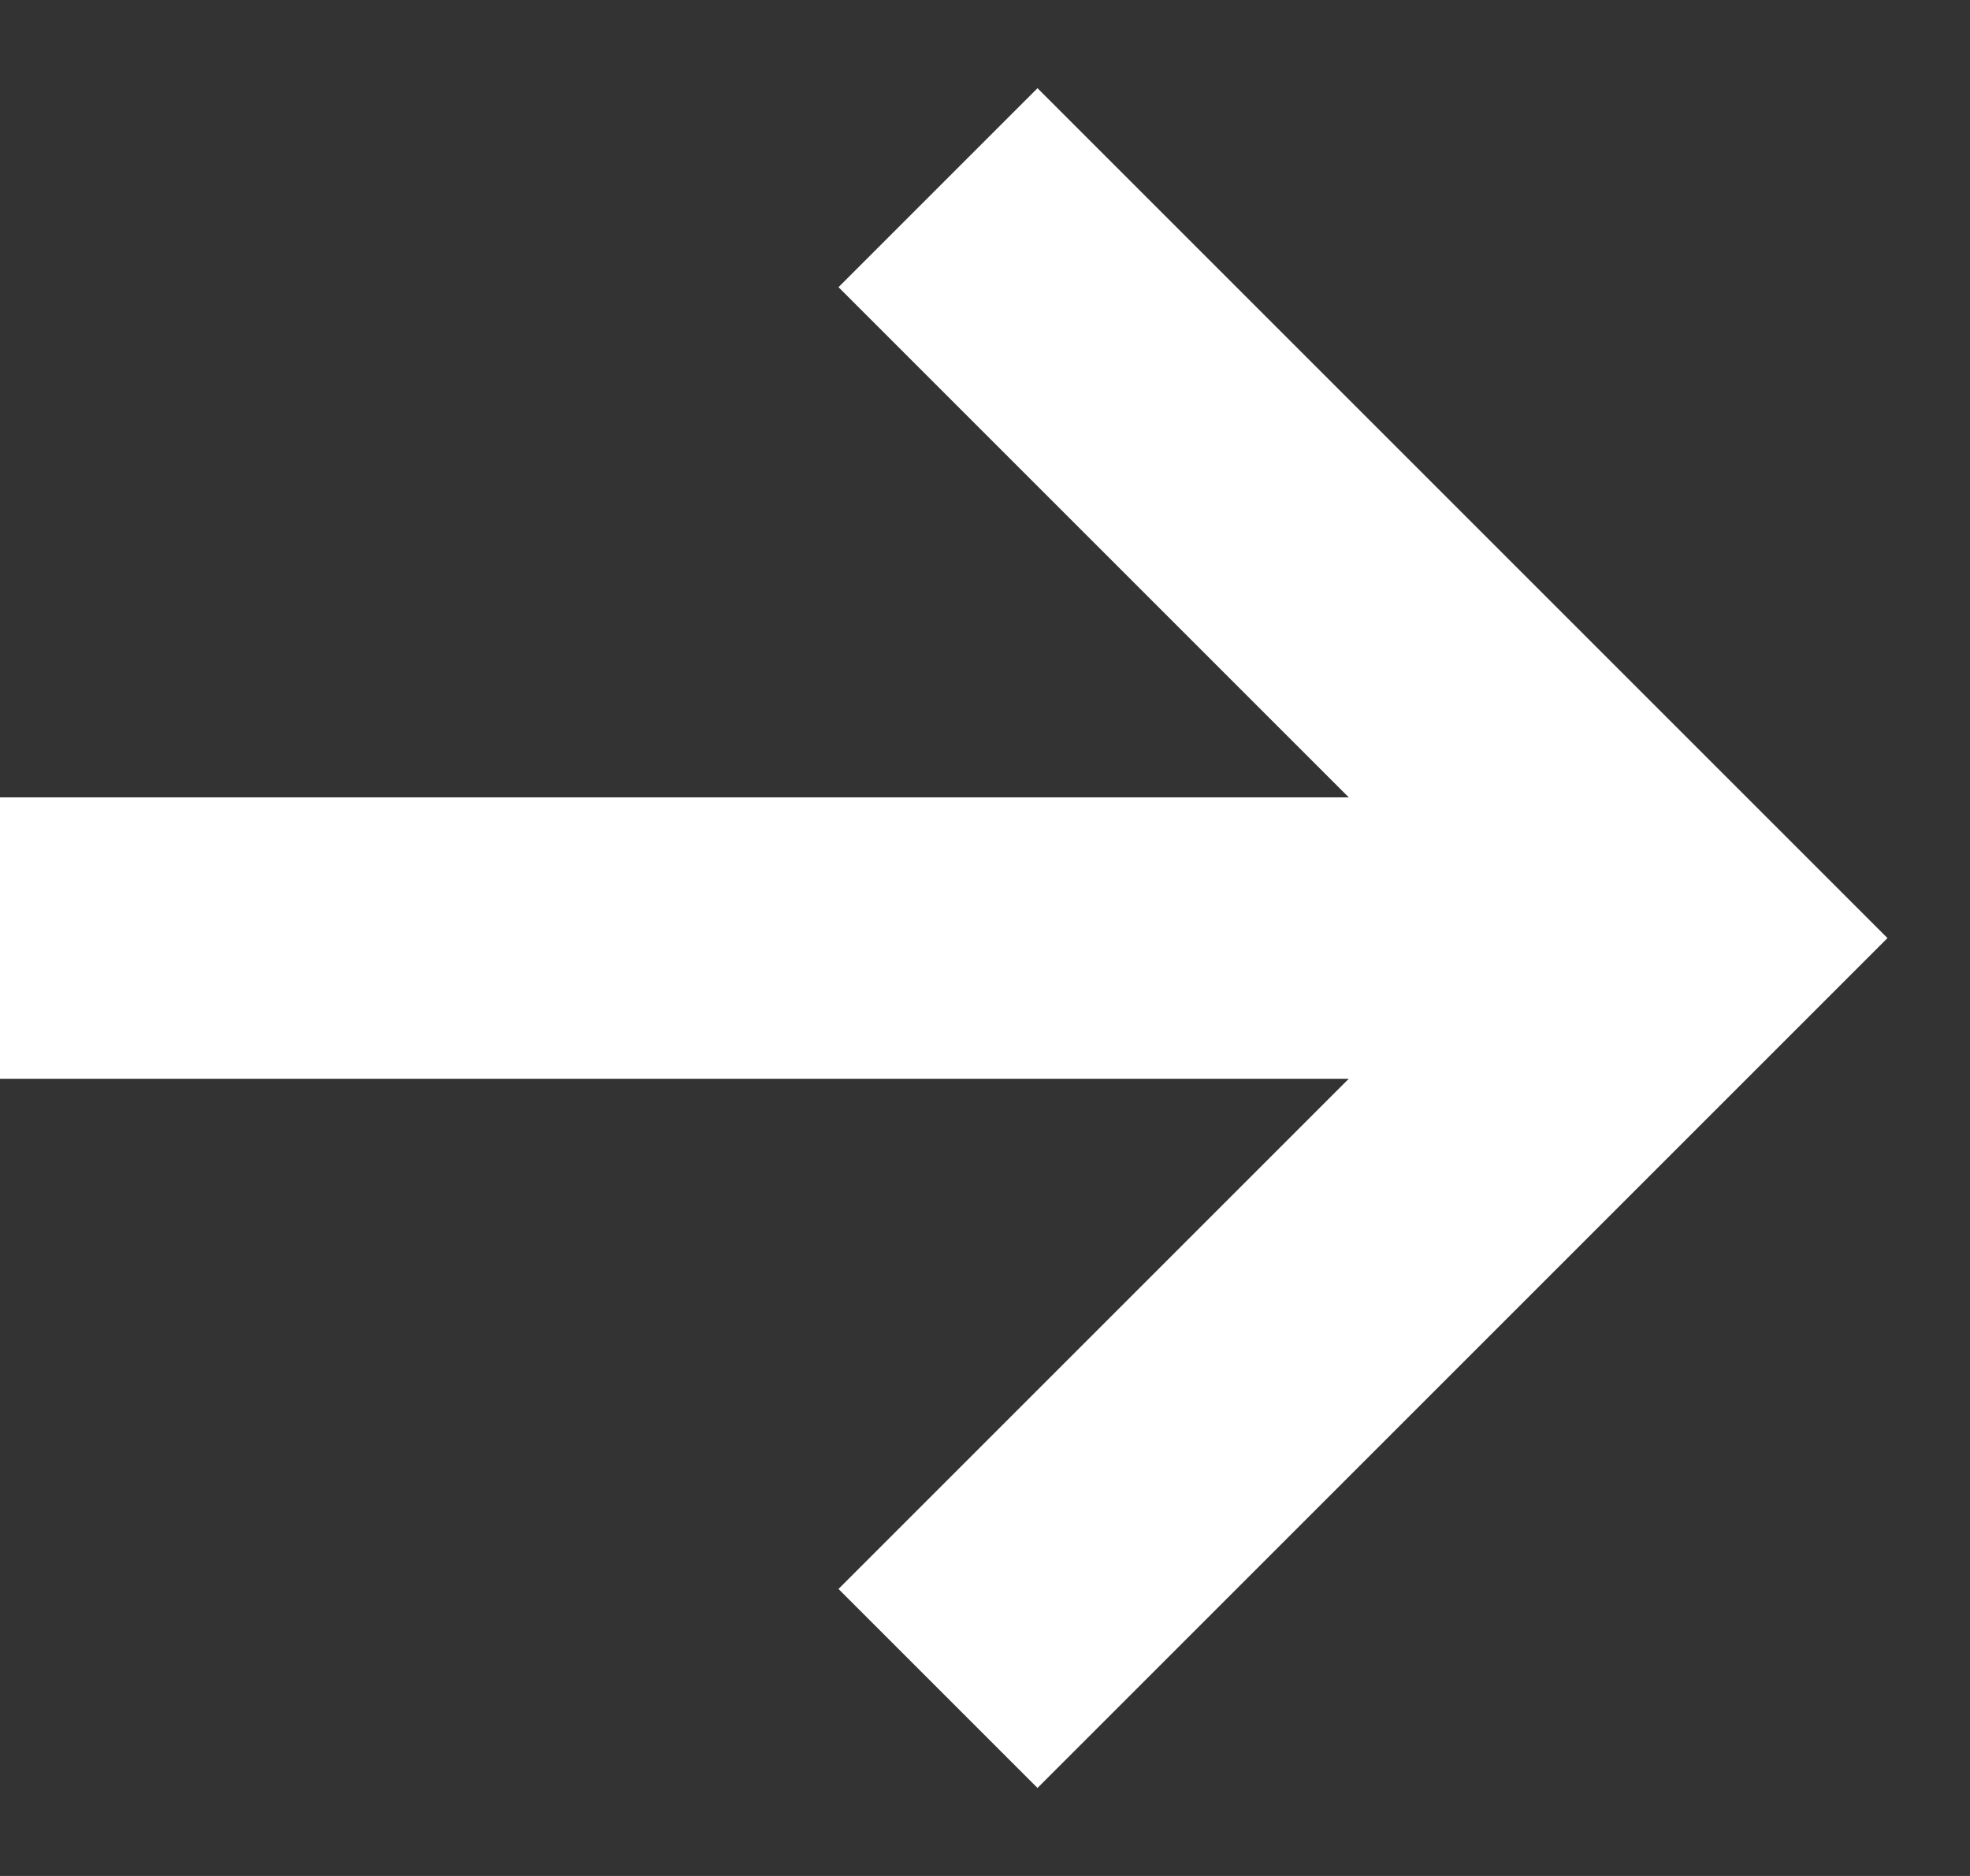
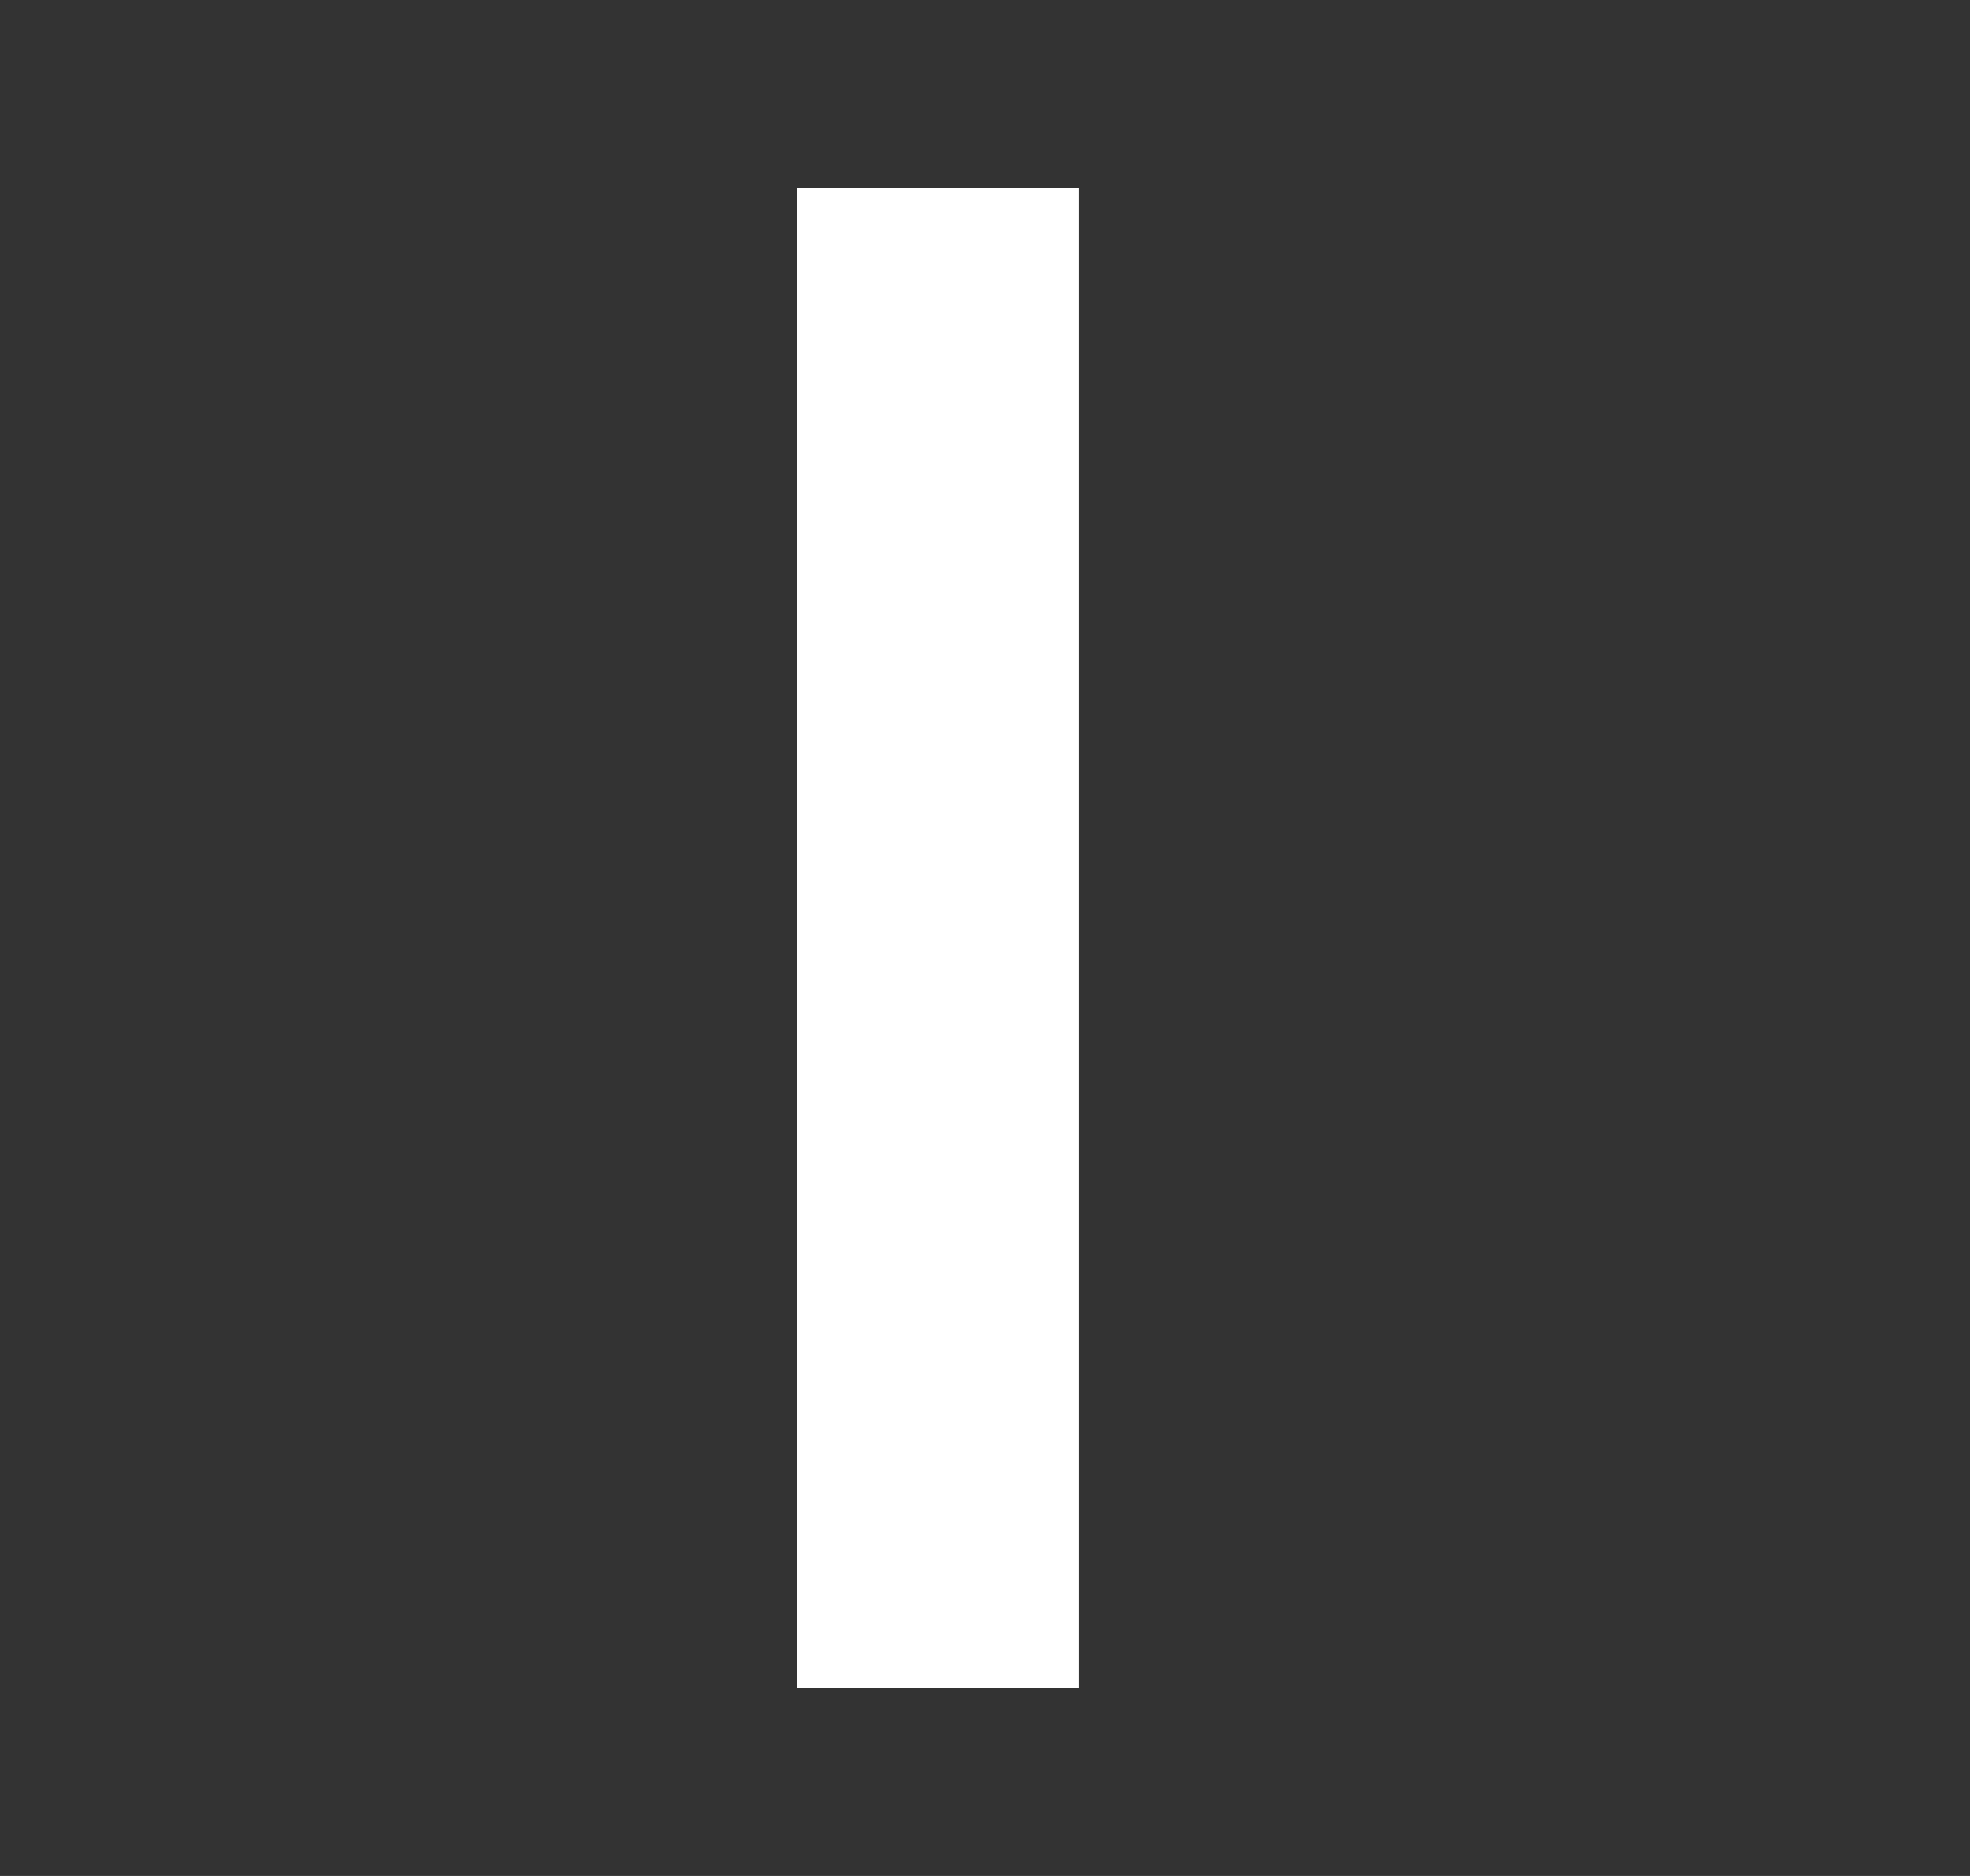
<svg xmlns="http://www.w3.org/2000/svg" width="21" height="20" viewBox="0 0 21 20" fill="none">
  <rect x="0" y="0" width="21" height="20" fill="#333333" stroke="none" />
-   <path d="M-0.001 10.001L17.999 10.001" stroke="white" stroke-width="3" />
-   <path d="M9.999 2.001L17.999 10.001L9.999 18.001" stroke="white" stroke-width="3" />
+   <path d="M9.999 2.001L9.999 18.001" stroke="white" stroke-width="3" />
</svg>